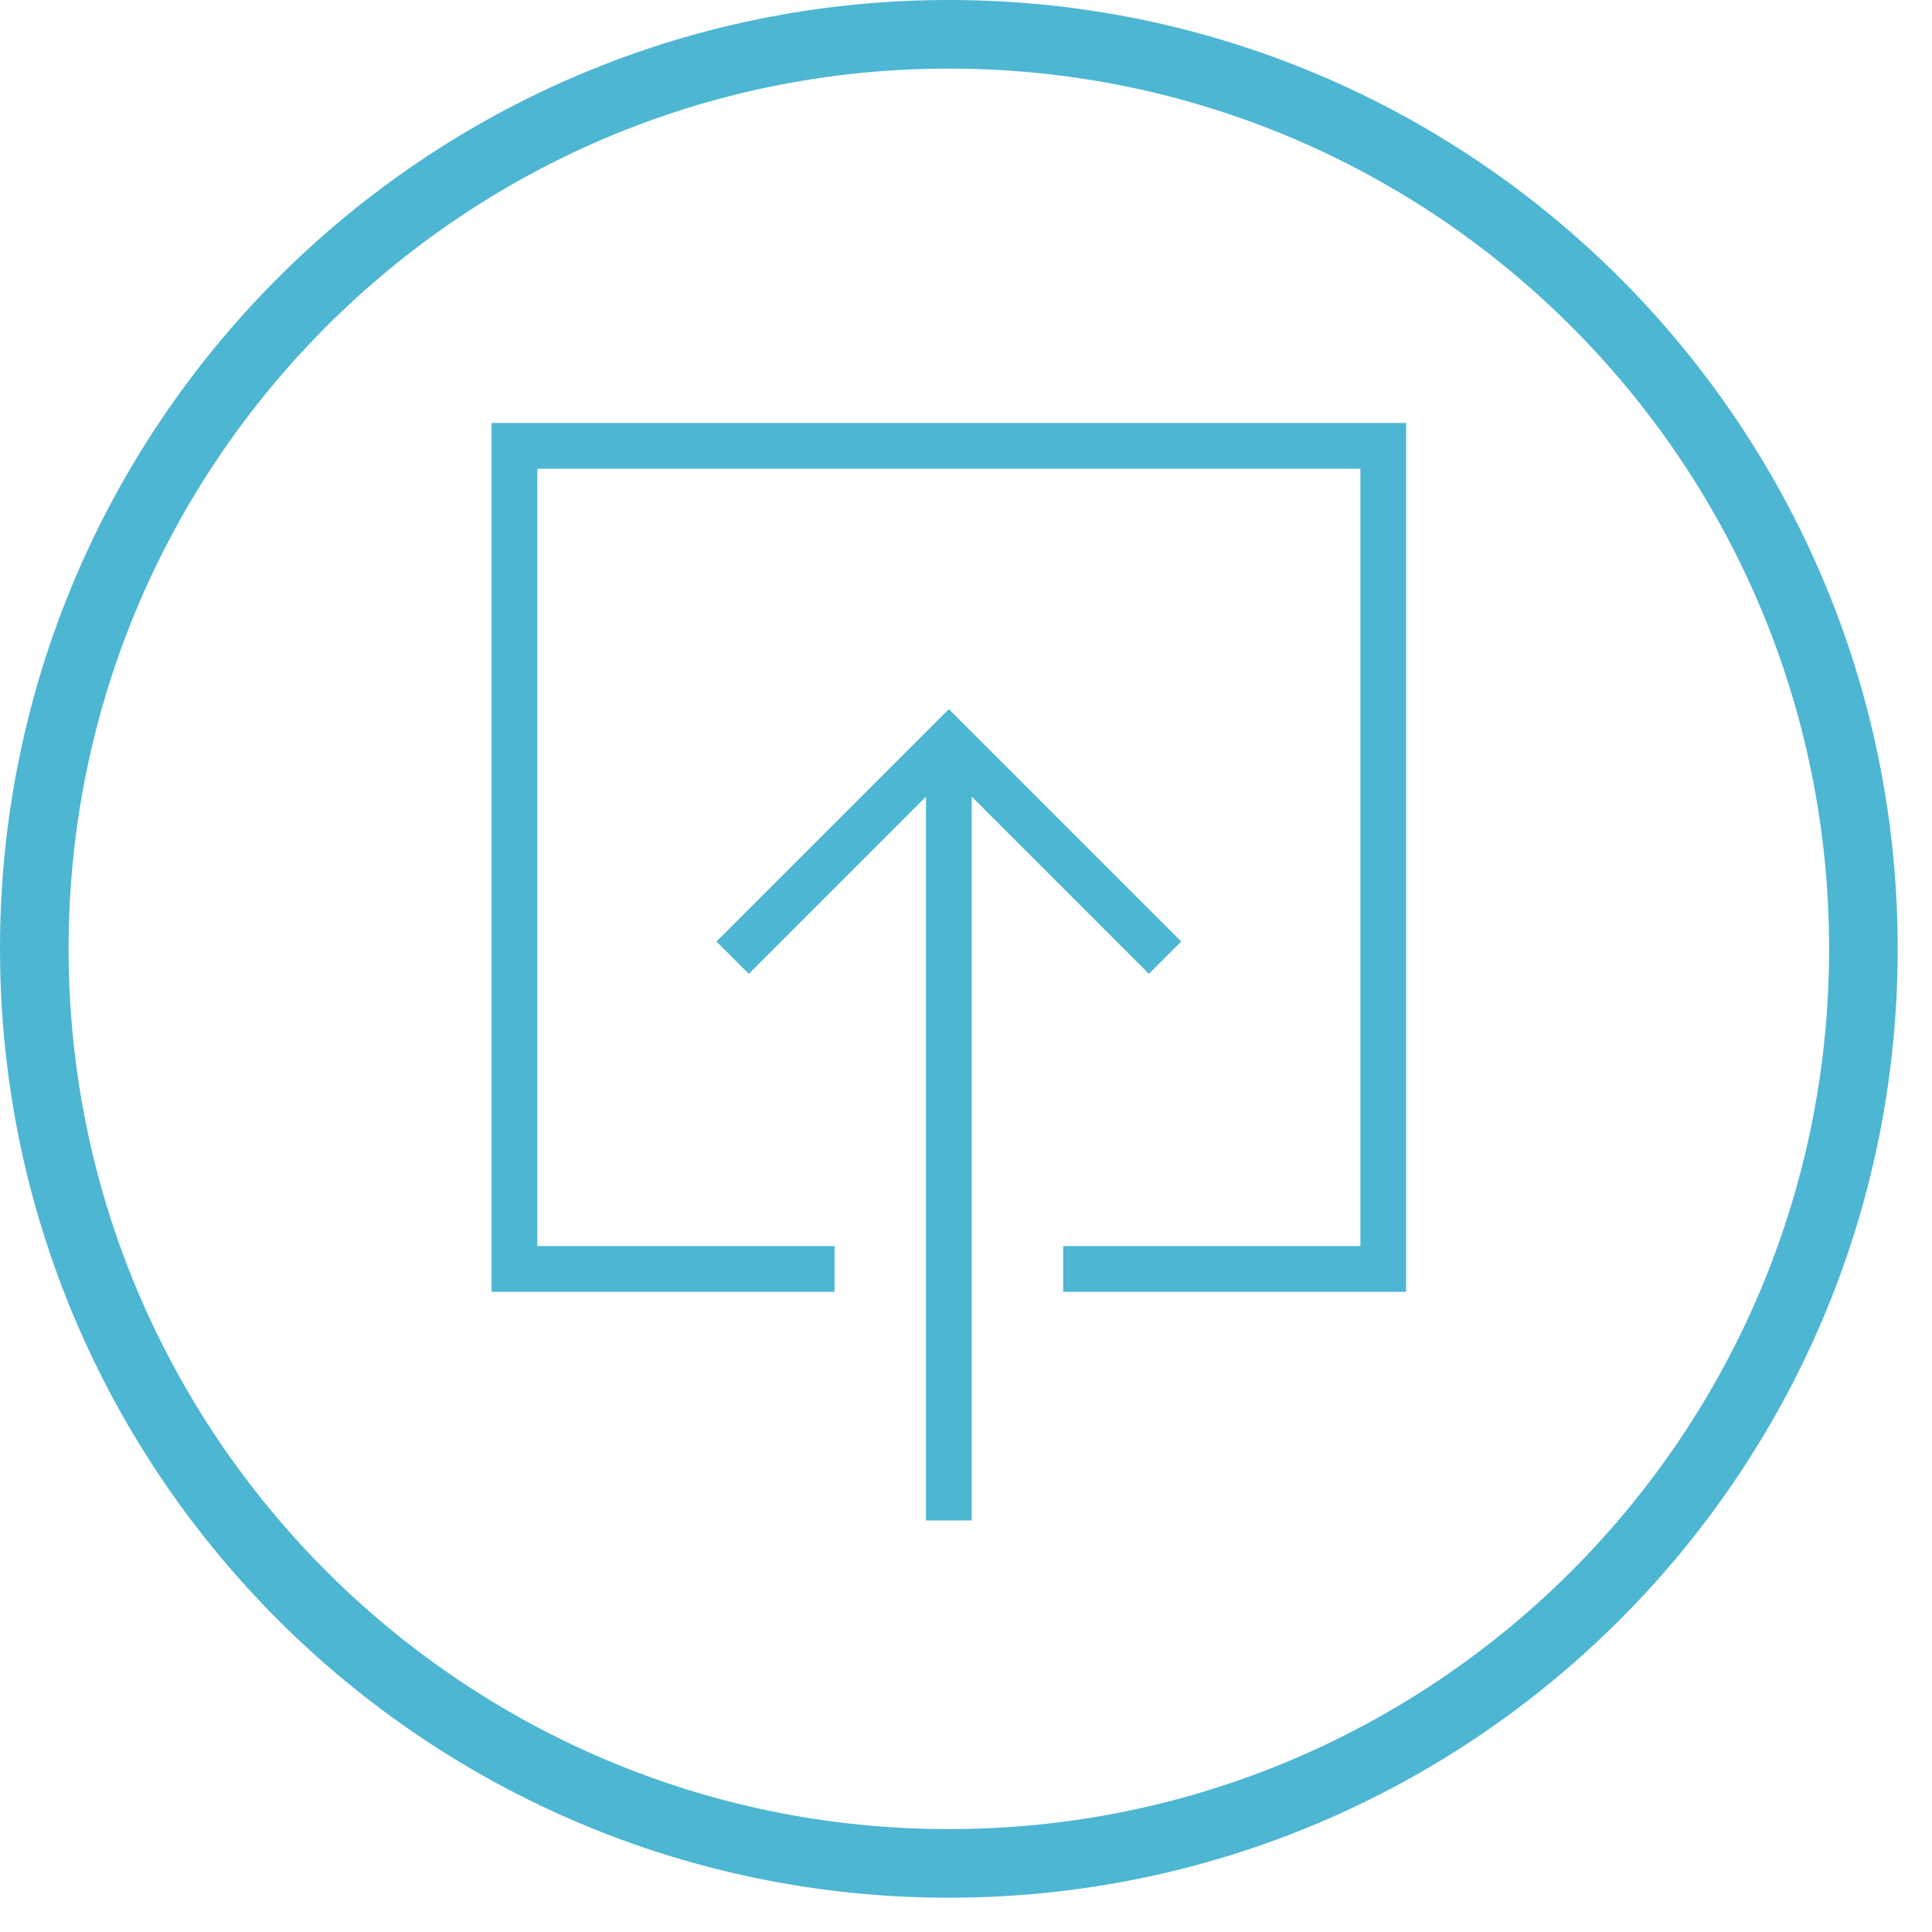
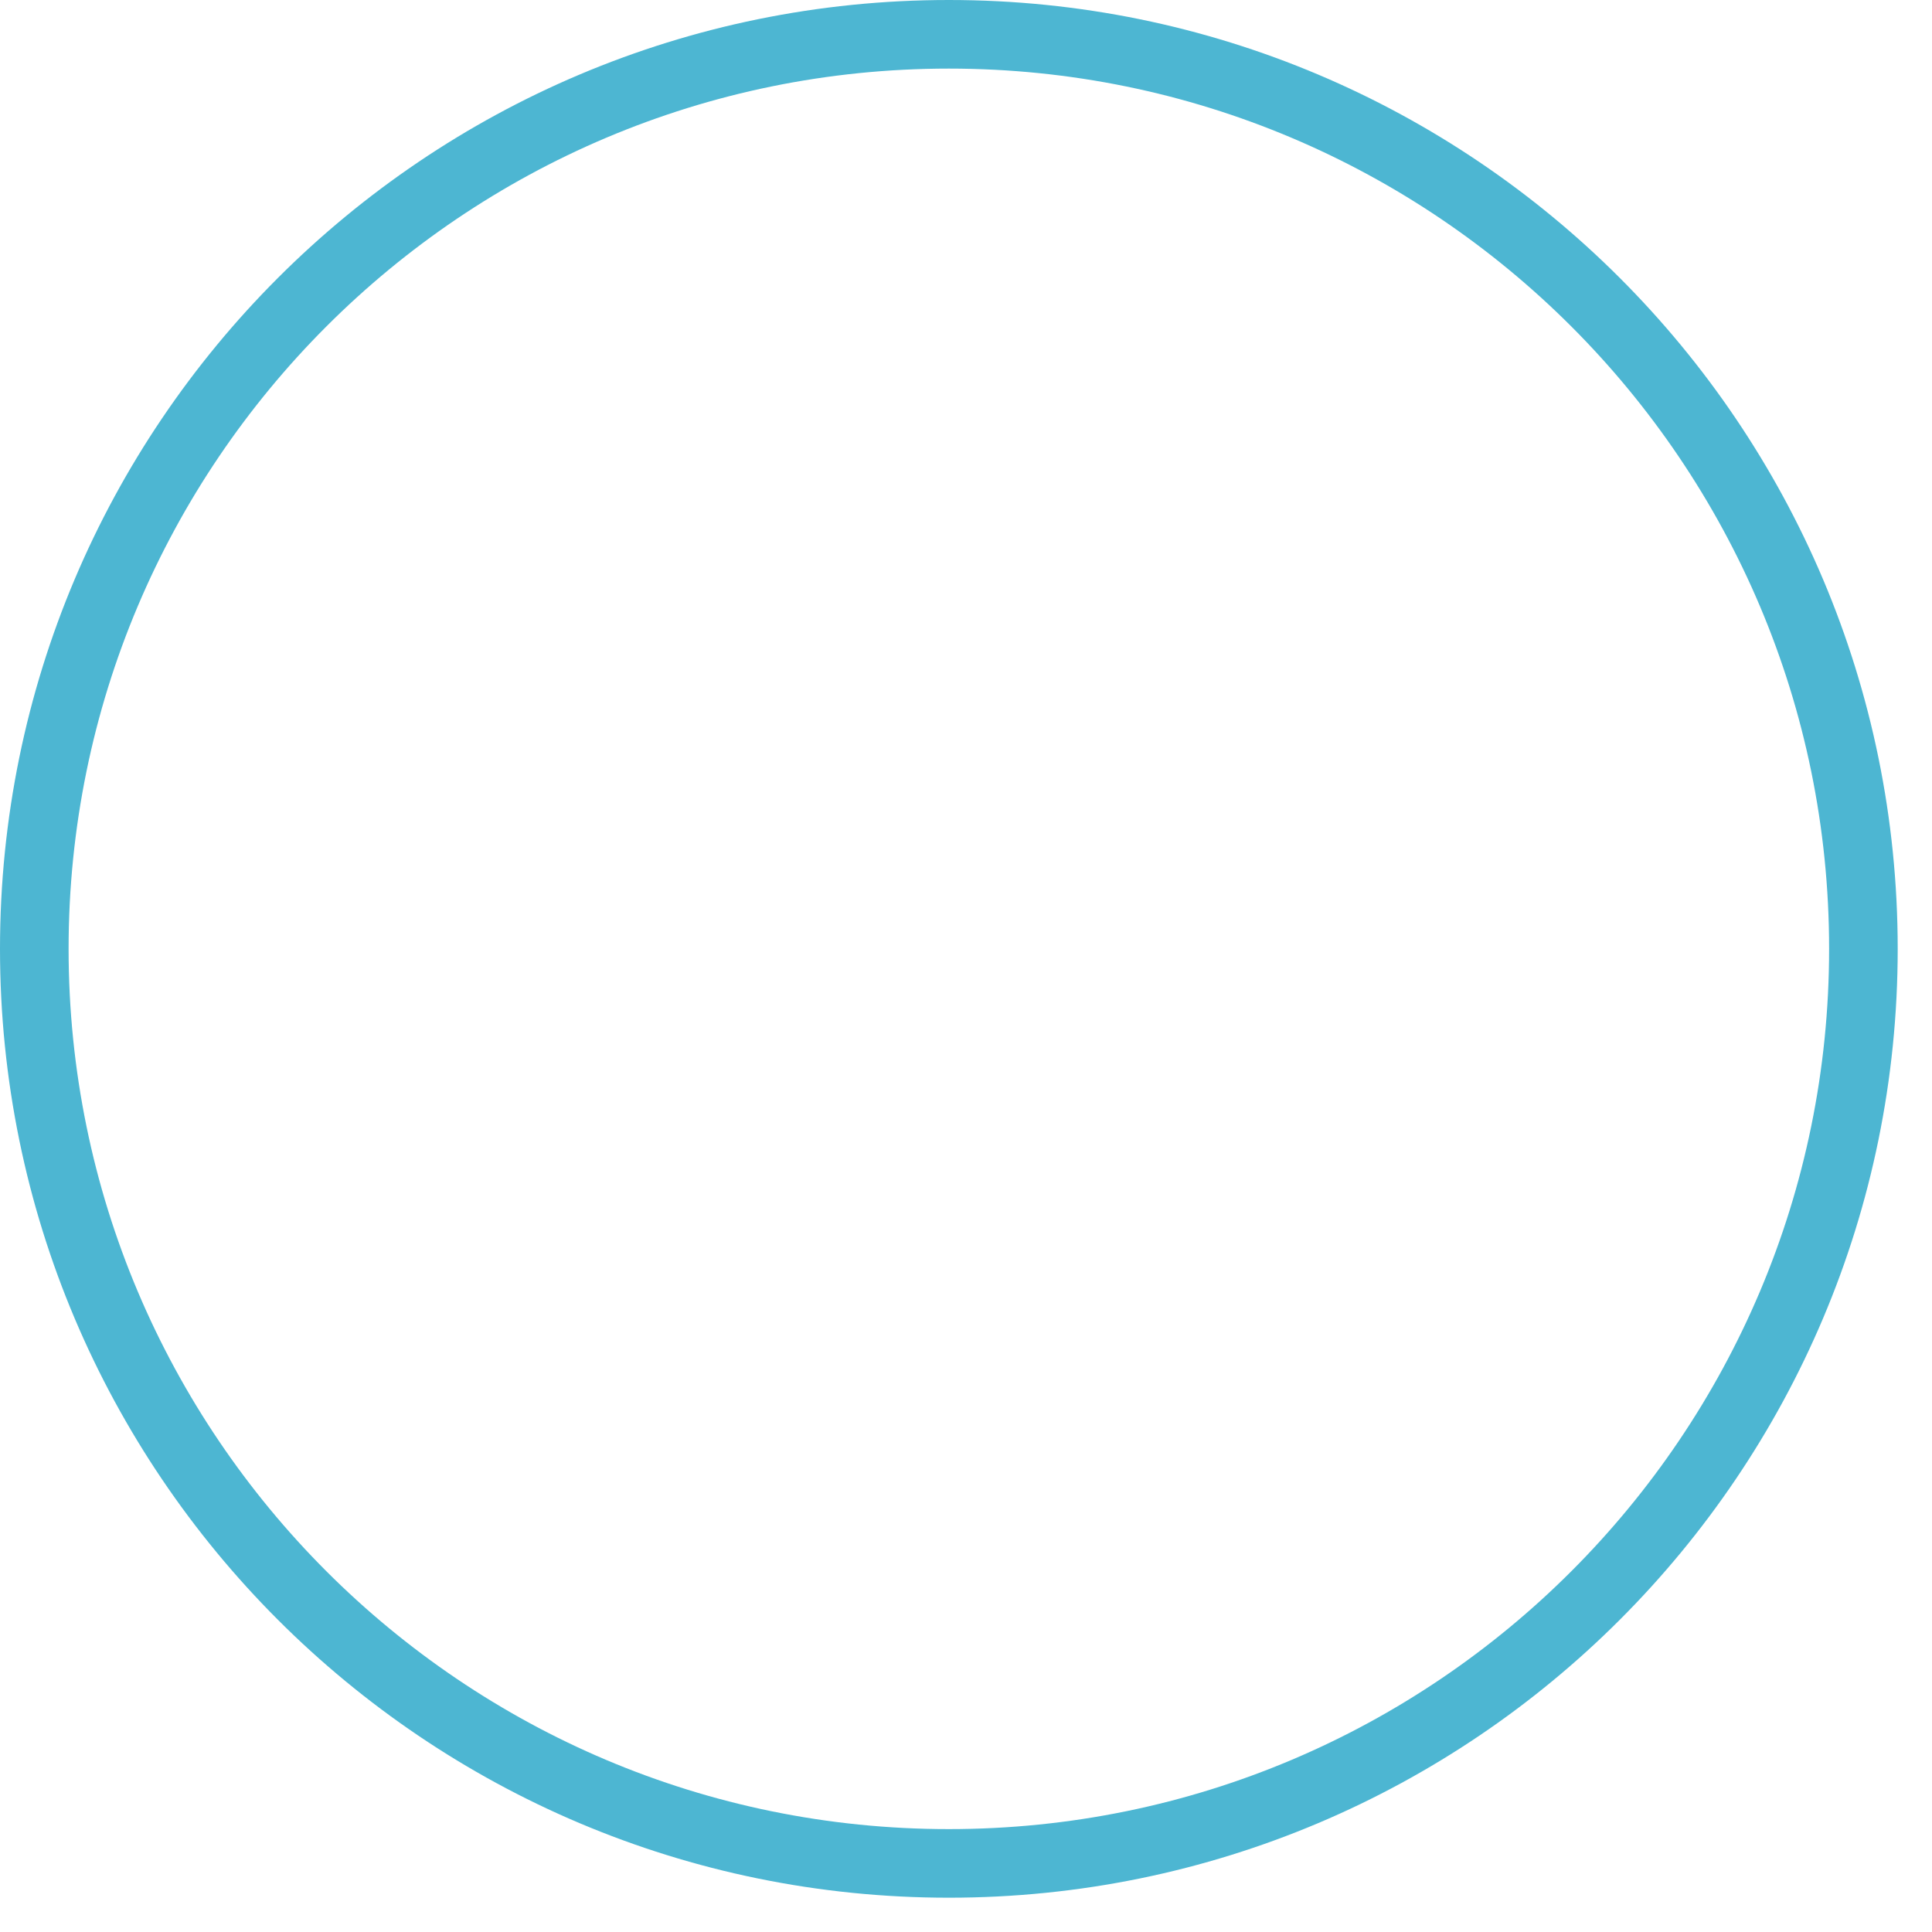
<svg xmlns="http://www.w3.org/2000/svg" width="84.5px" height="84.5px">
  <path fill-rule="evenodd" stroke="rgb(77, 182, 210)" stroke-width="3px" stroke-linecap="butt" stroke-linejoin="miter" fill="none" d="M41.500,1.500 C63.591,1.500 81.500,19.409 81.500,41.500 C81.500,63.591 63.591,81.500 41.500,81.500 C19.409,81.500 1.500,63.591 1.500,41.500 C1.500,19.409 19.409,1.500 41.500,1.500 Z" />
-   <path fill-rule="evenodd" fill="rgb(77, 182, 210)" d="M46.500,56.500 C46.500,56.500 46.500,54.500 46.500,54.500 C46.500,54.500 59.500,54.500 59.500,54.500 C59.500,54.500 59.500,20.500 59.500,20.500 C59.500,20.500 23.500,20.500 23.500,20.500 C23.500,20.500 23.500,54.500 23.500,54.500 C23.500,54.500 36.500,54.500 36.500,54.500 C36.500,54.500 36.500,56.500 36.500,56.500 C36.500,56.500 21.500,56.500 21.500,56.500 C21.500,56.500 21.500,18.500 21.500,18.500 C21.500,18.500 61.500,18.500 61.500,18.500 C61.500,18.500 61.500,56.500 61.500,56.500 C61.500,56.500 46.500,56.500 46.500,56.500 ZM31.336,41.179 C31.336,41.179 41.500,31.015 41.500,31.015 C41.500,31.015 51.664,41.179 51.664,41.179 C51.664,41.179 50.250,42.593 50.250,42.593 C50.250,42.593 42.500,34.843 42.500,34.843 C42.500,34.843 42.500,66.500 42.500,66.500 C42.500,66.500 40.500,66.500 40.500,66.500 C40.500,66.500 40.500,34.843 40.500,34.843 C40.500,34.843 32.750,42.593 32.750,42.593 C32.750,42.593 31.336,41.179 31.336,41.179 Z" />
</svg>